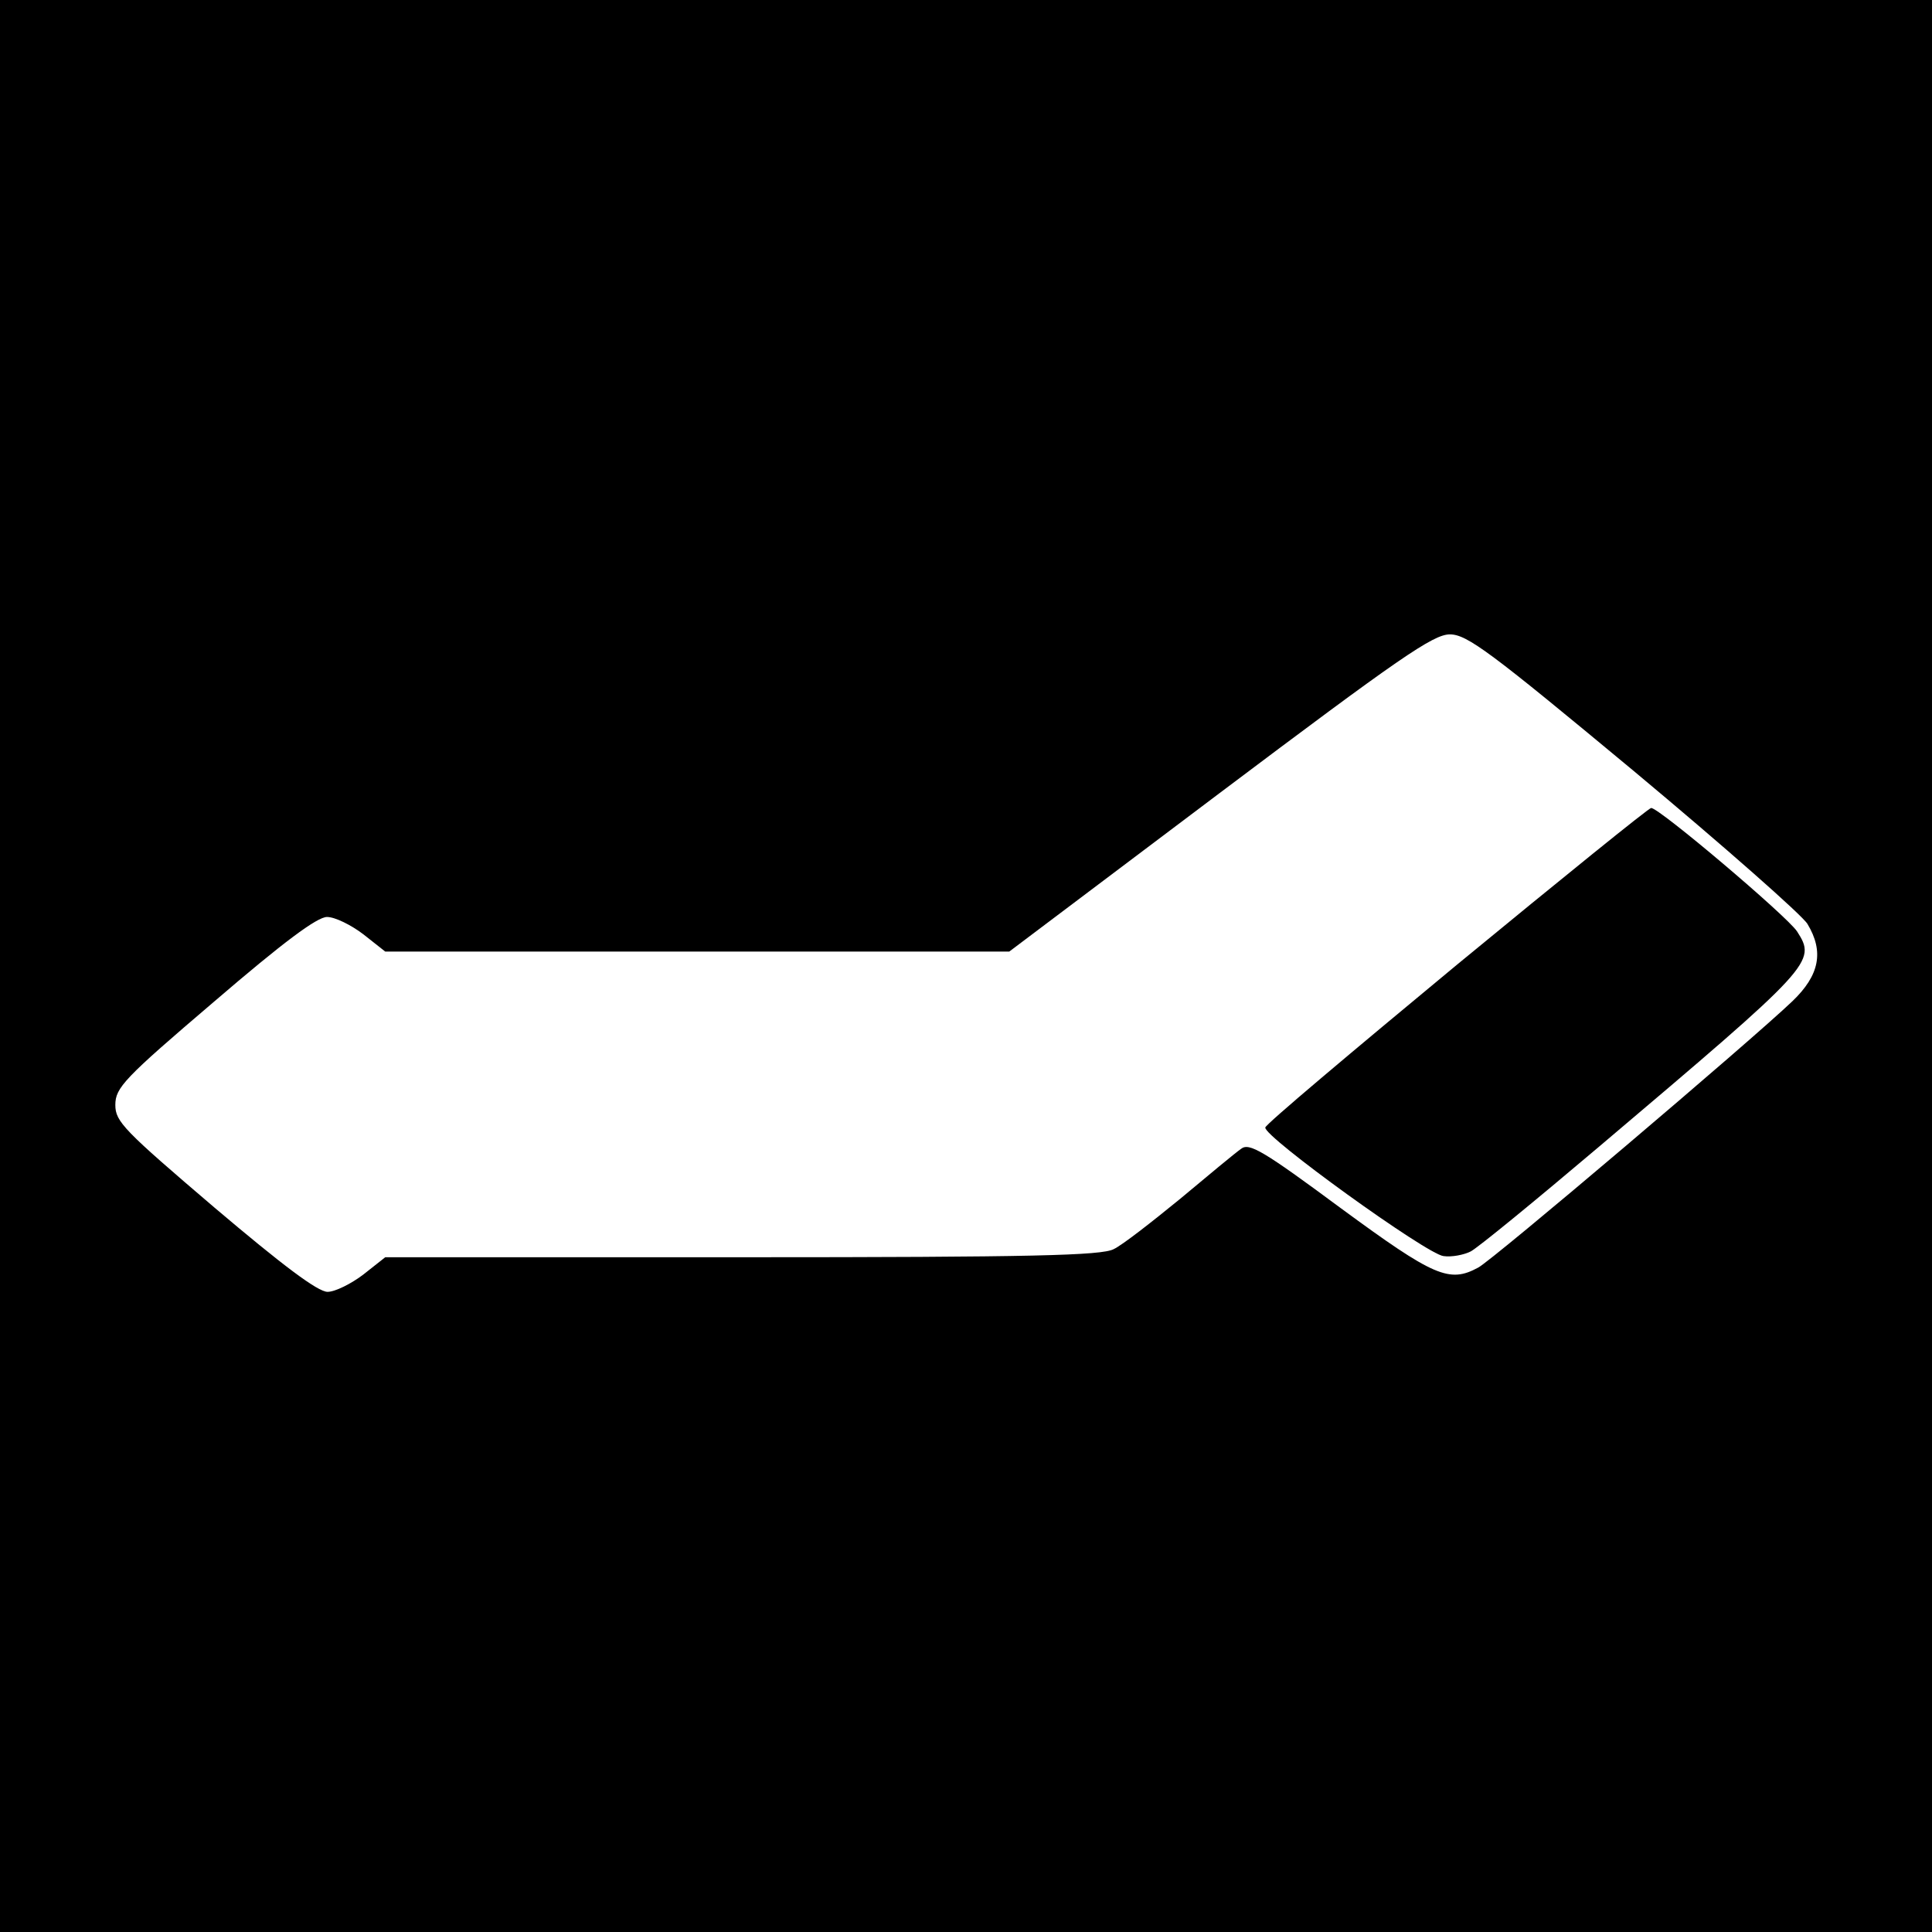
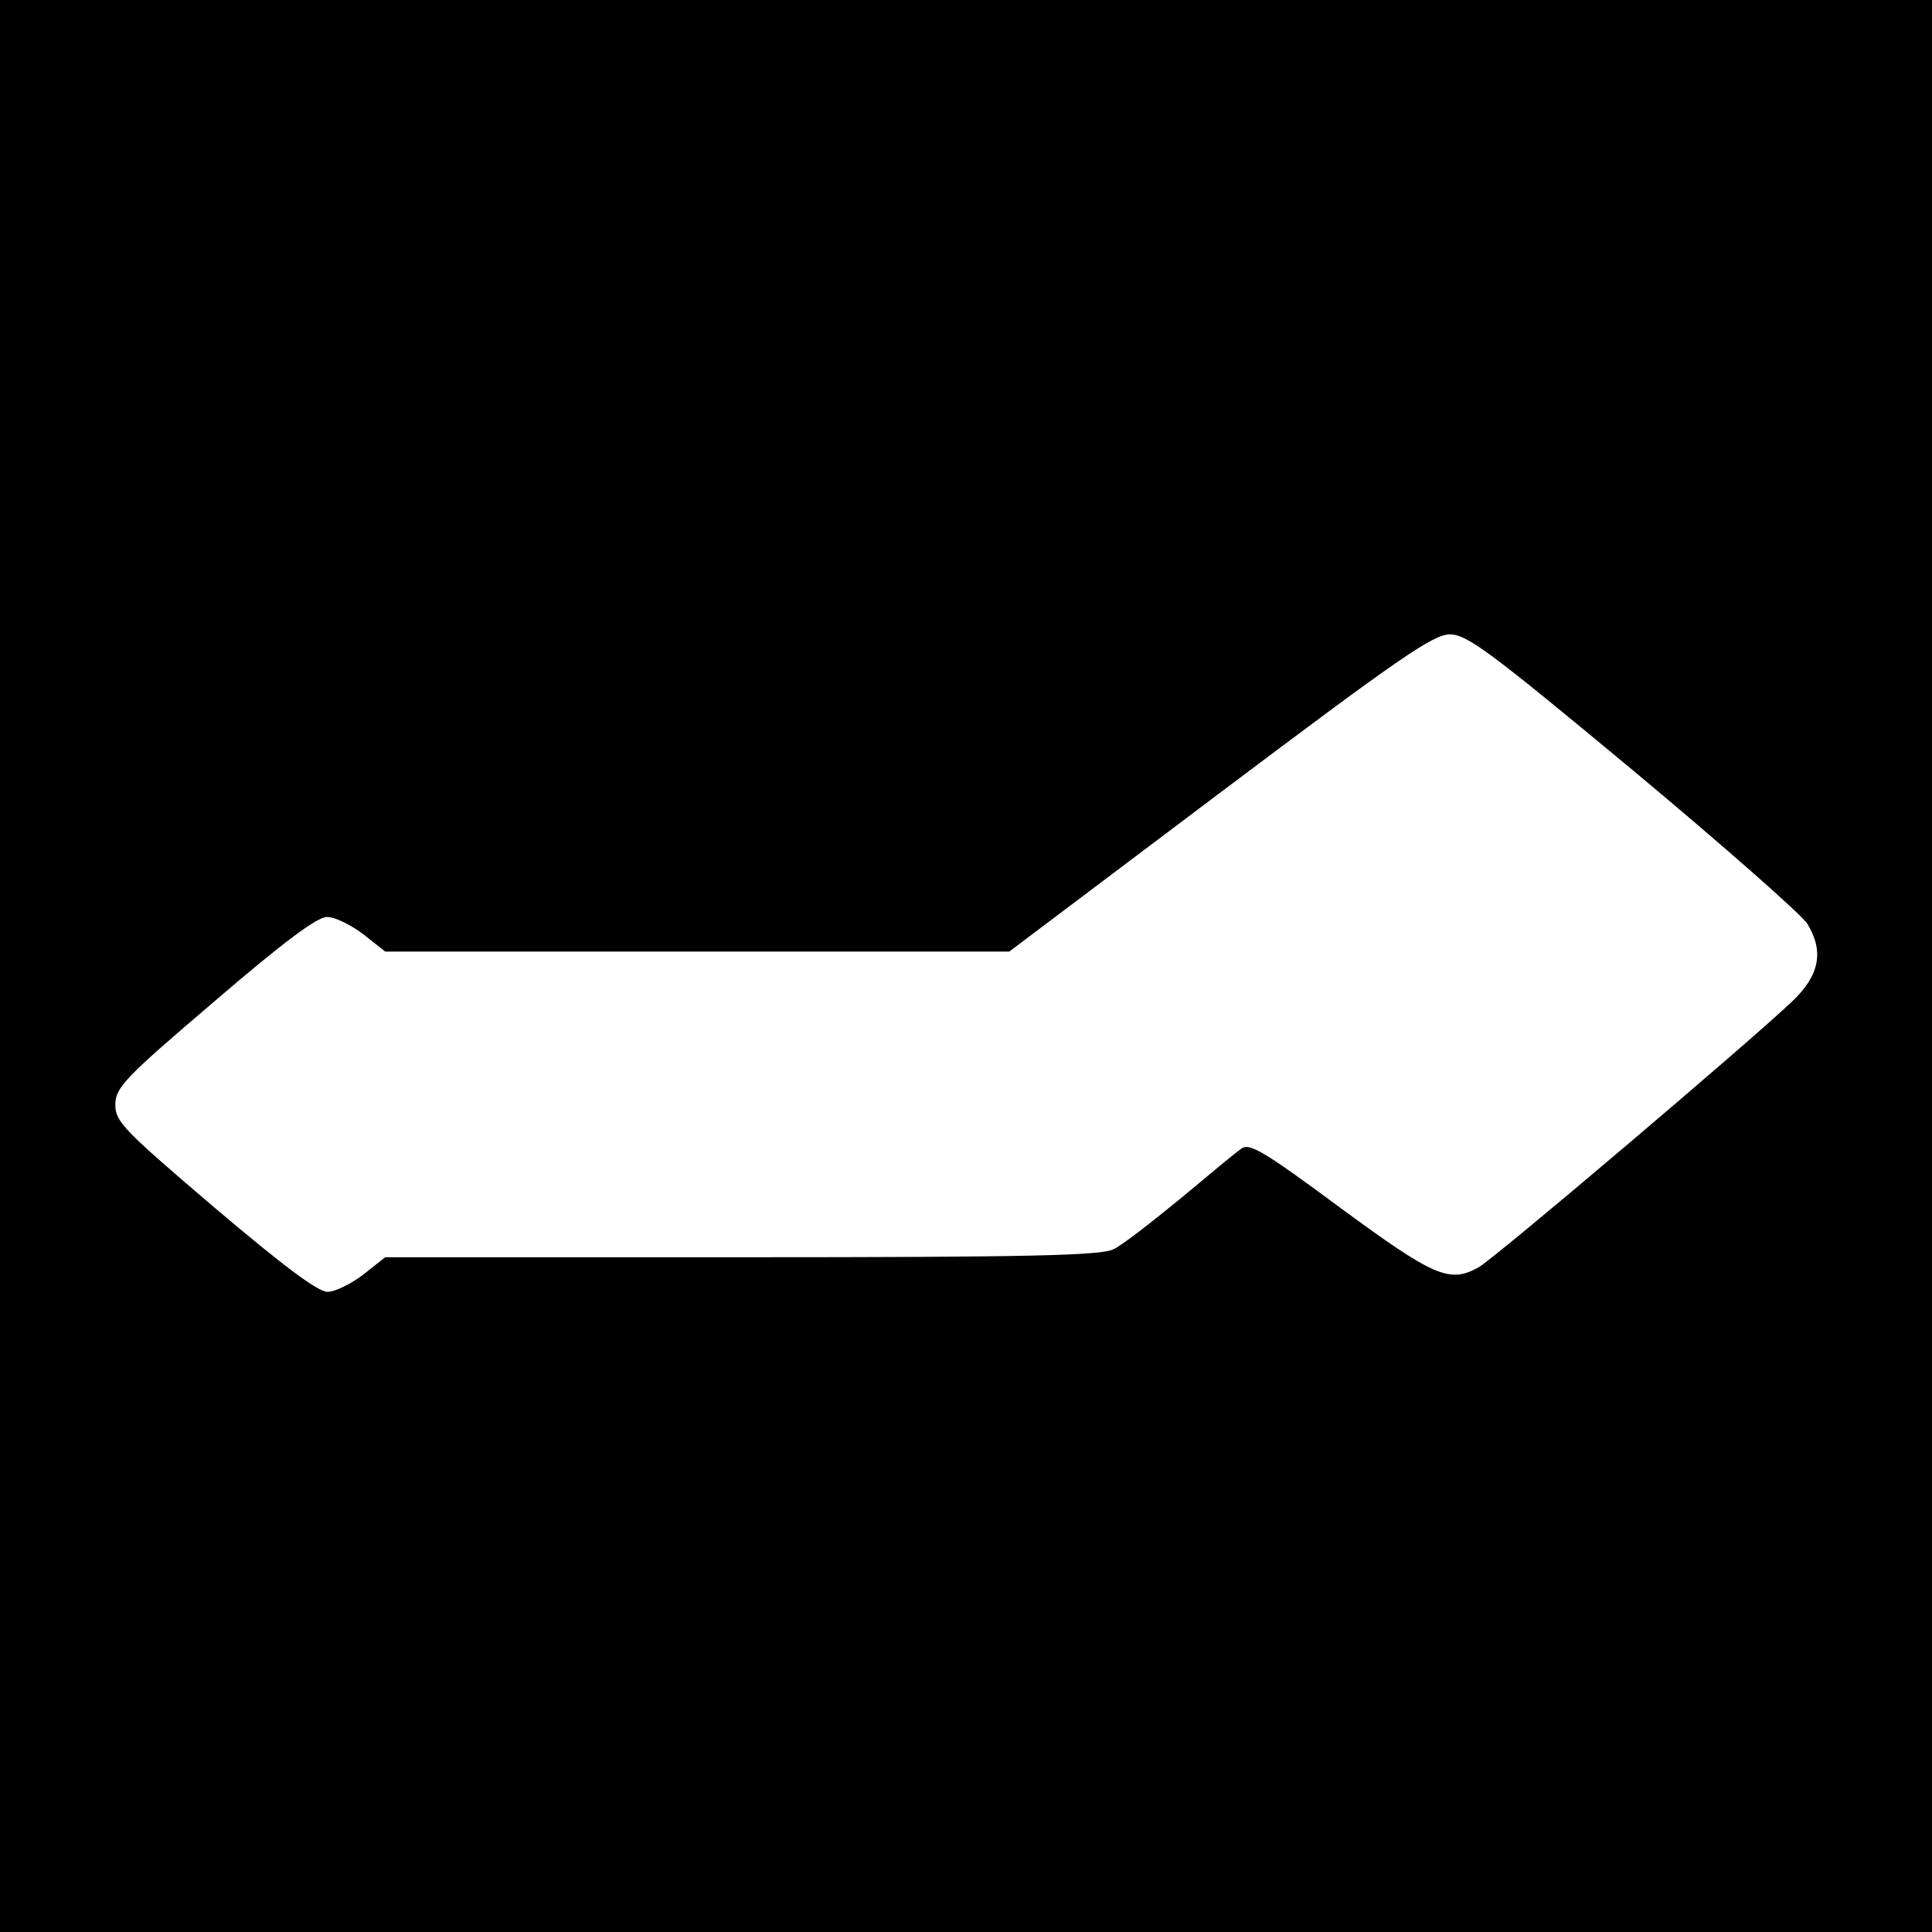
<svg xmlns="http://www.w3.org/2000/svg" version="1.0" width="335pt" height="335pt" viewBox="0 0 335 335" preserveAspectRatio="xMidYMid meet">
  <g transform="translate(0,335) scale(0.1,-0.1)" fill="#000000" stroke="none">
    <path d="M0 1675 l0 -1675 1675 0 1675 0 0 1675 0 1675 -1675 0 -1675 0 0 -1675z m2833 338 c157 -131 292 -250 301 -265 29 -48 21 -89 -26 -134 -71 -68 -521 -450 -545 -462 -50 -27 -76 -16 -238 103 -135 100 -159 114 -173 103 -10 -7 -57 -46 -106 -87 -49 -40 -100 -80 -115 -87 -21 -11 -140 -14 -645 -14 l-618 0 -38 -30 c-21 -16 -49 -30 -62 -30 -17 0 -78 46 -196 146 -157 134 -172 149 -172 178 0 30 15 46 171 179 121 104 179 147 196 147 14 0 42 -14 63 -30 l38 -30 541 0 541 0 365 275 c311 234 370 275 399 275 30 0 71 -31 319 -237z" />
-     <path d="M2526 1677 c-181 -150 -331 -276 -332 -282 -4 -15 280 -220 309 -223 14 -2 35 2 47 8 12 6 112 88 223 182 372 315 377 320 343 373 -18 27 -240 215 -253 214 -4 0 -156 -123 -337 -272z" />
  </g>
</svg>